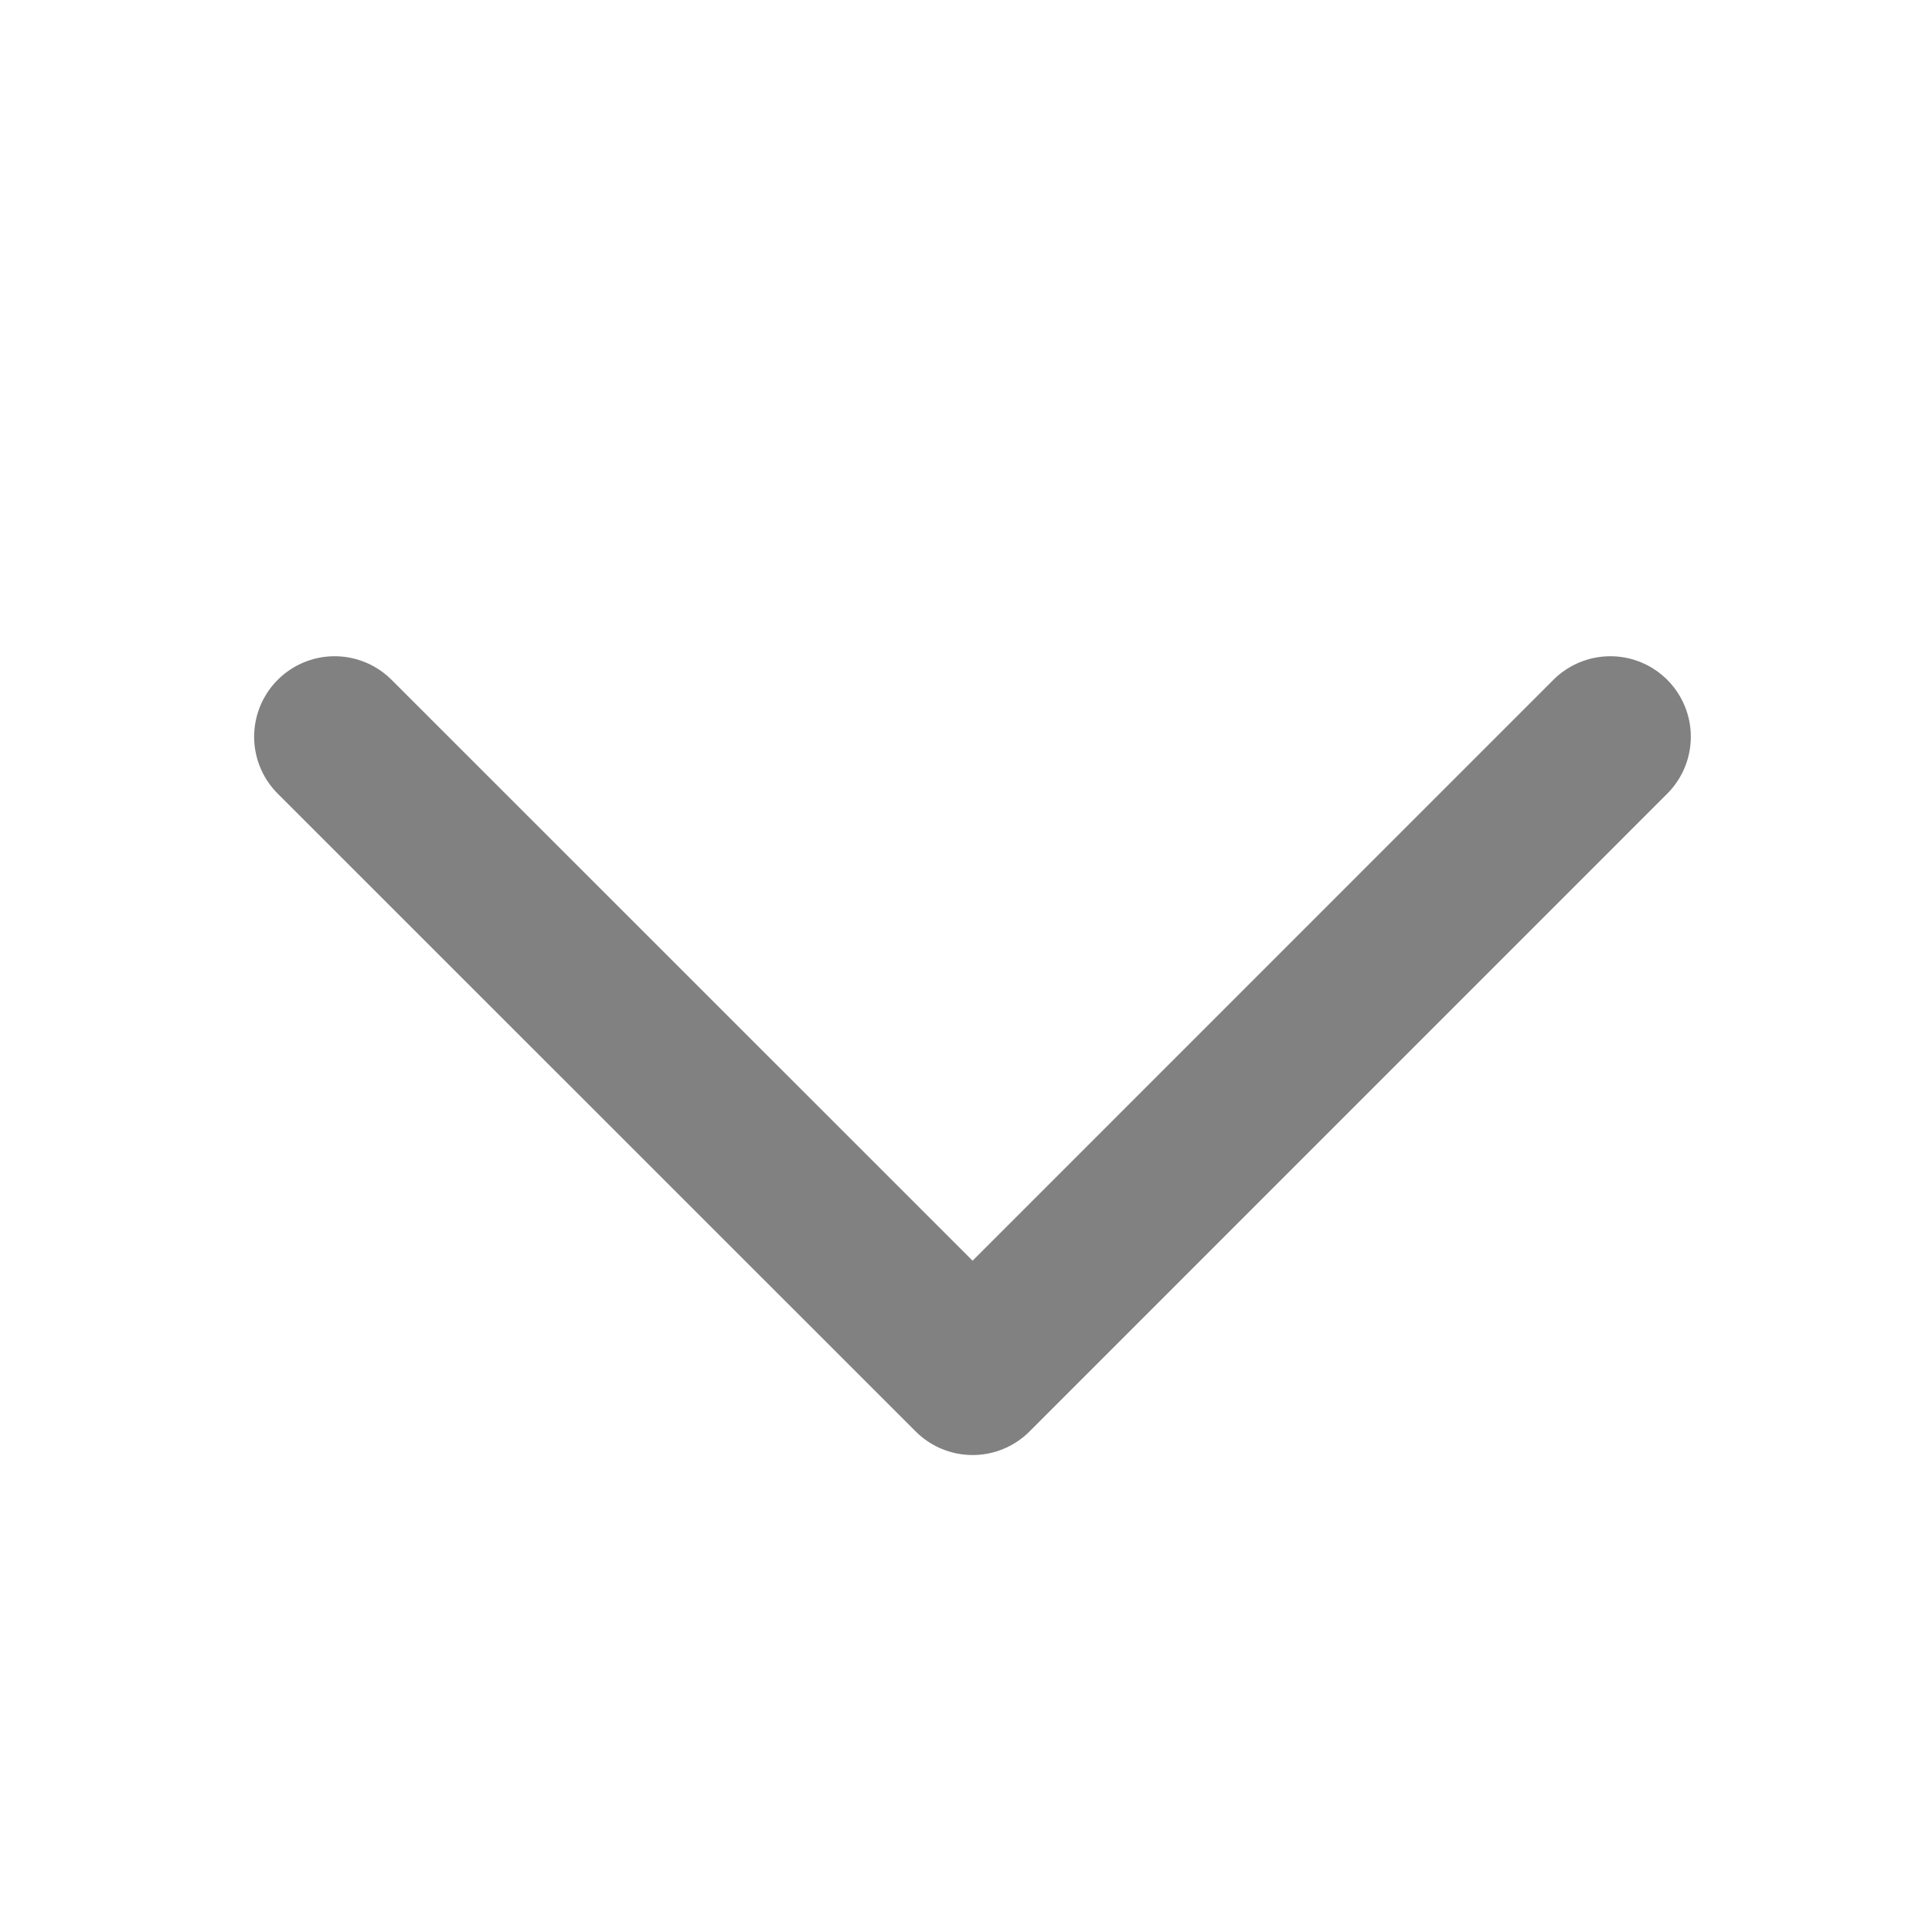
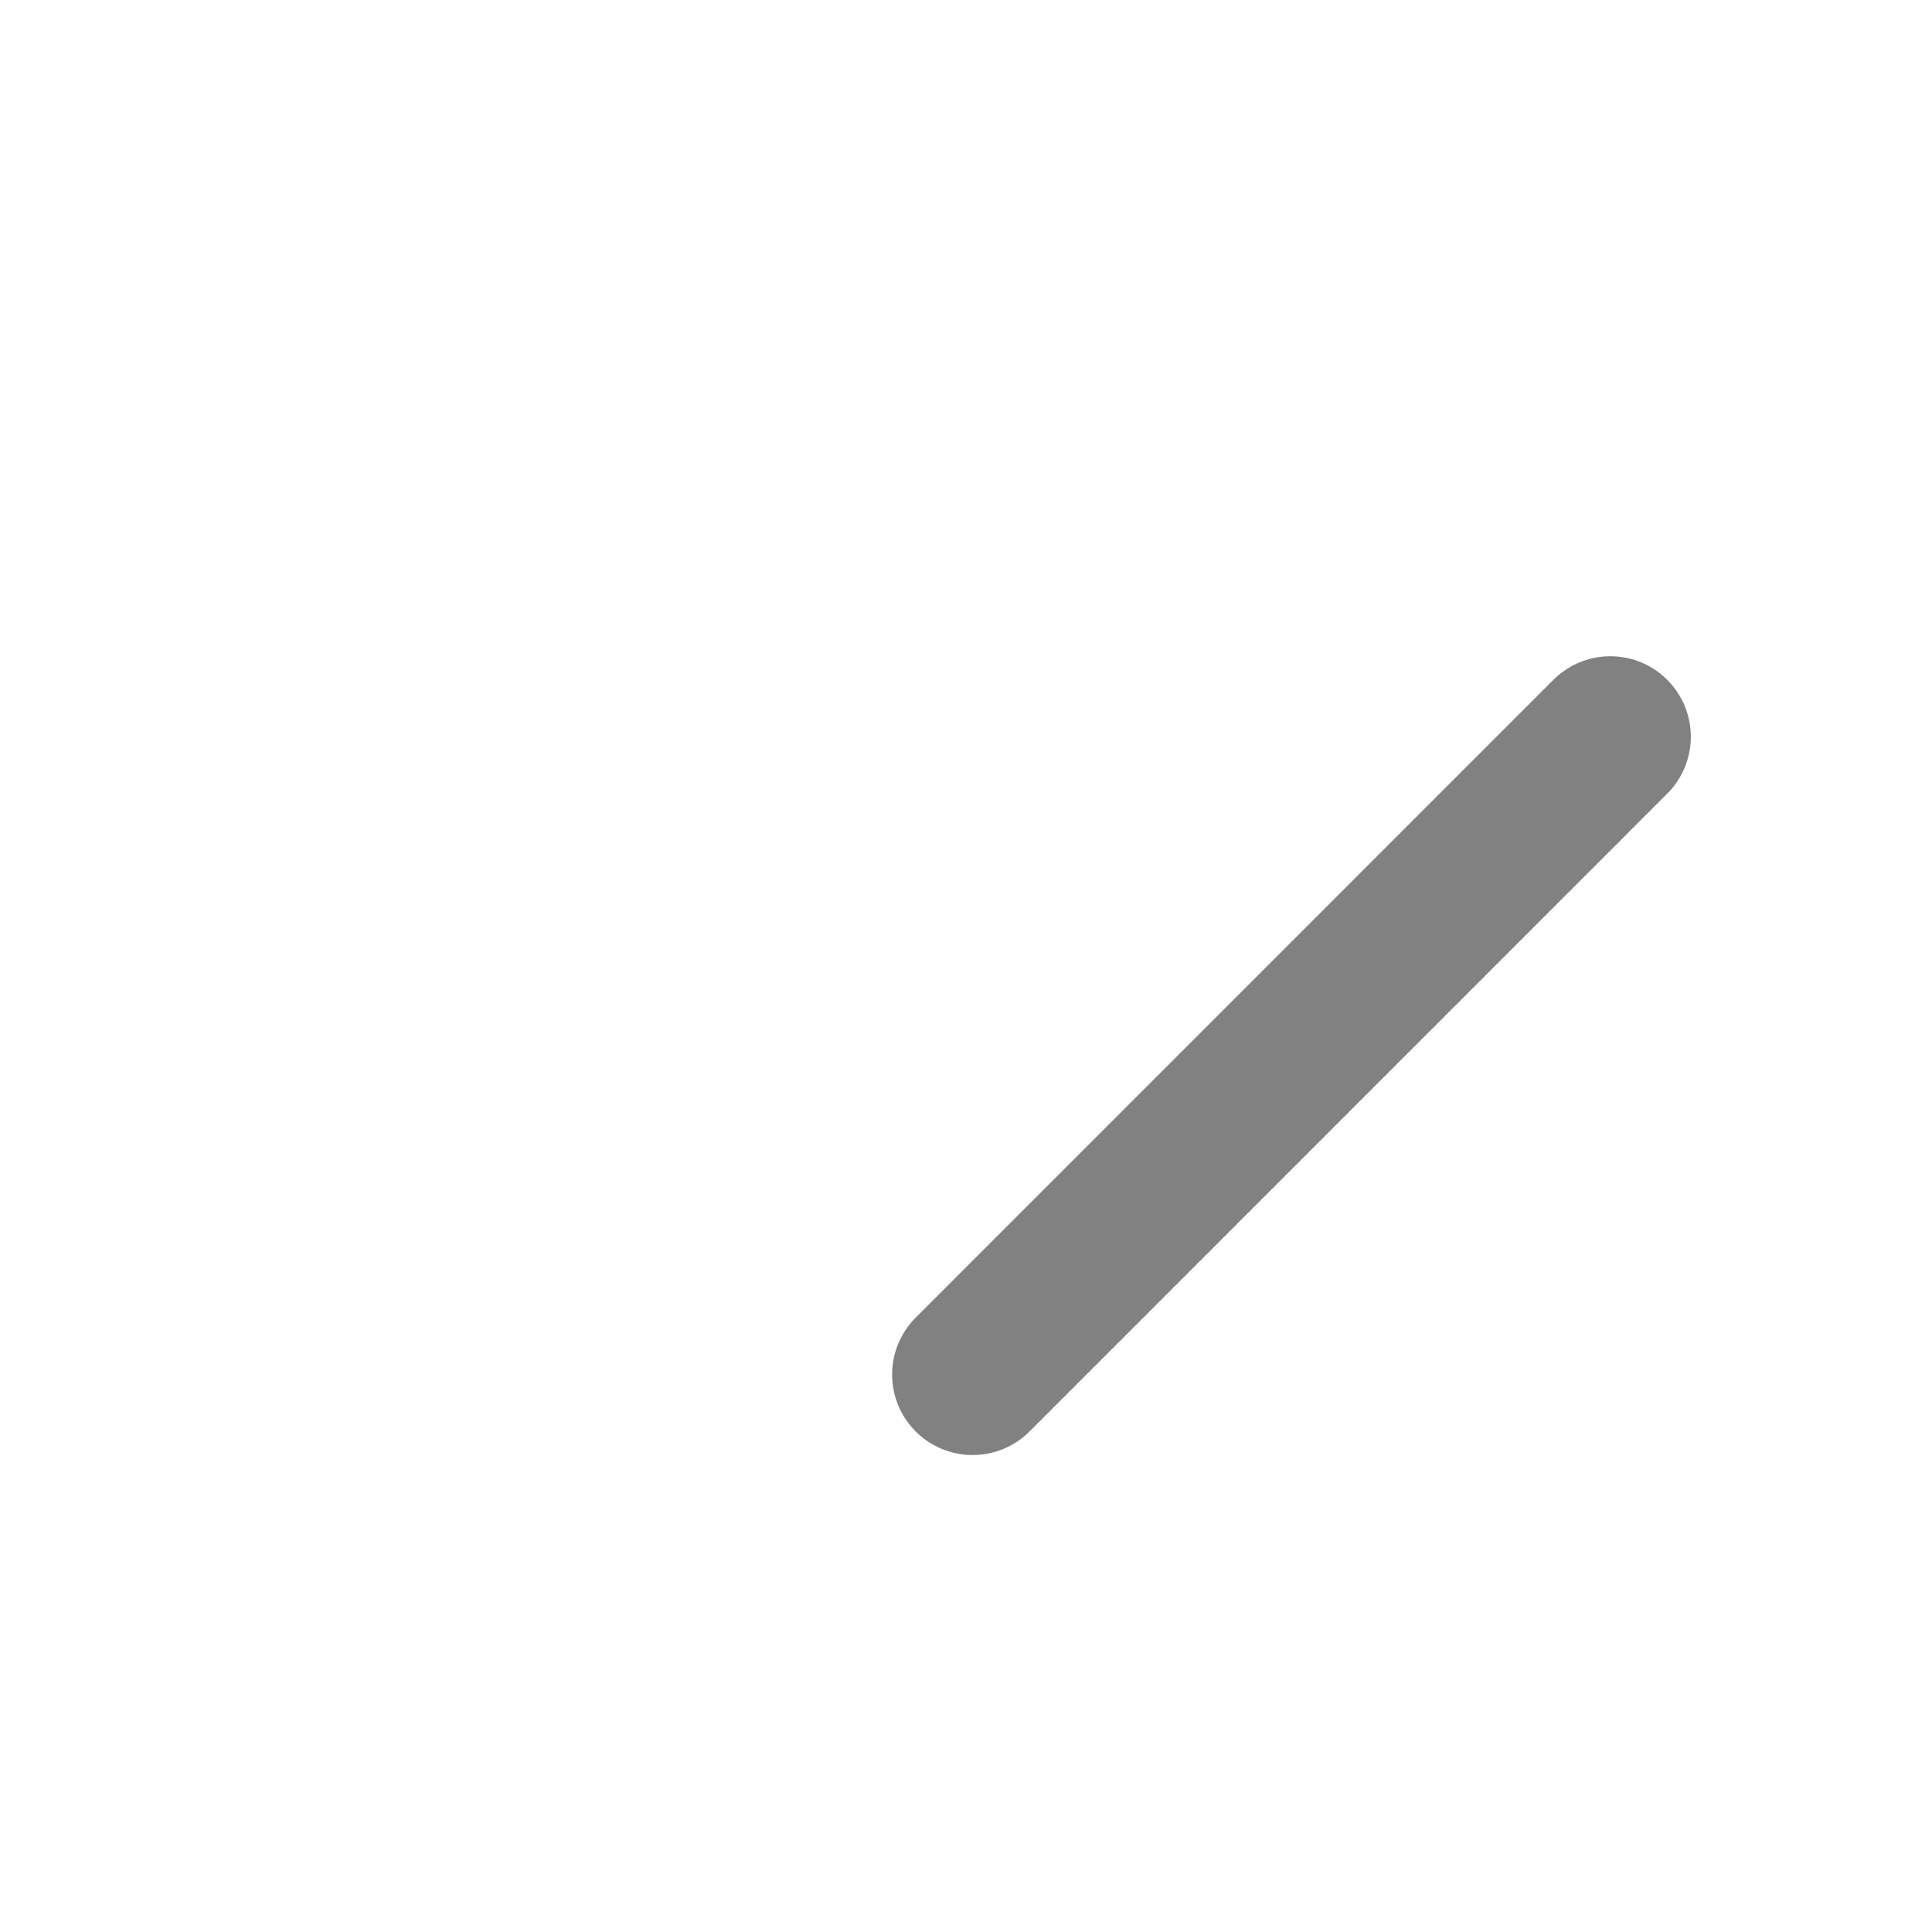
<svg xmlns="http://www.w3.org/2000/svg" width="24" height="24" viewBox="0 0 24 24" fill="none">
-   <path d="M20.004 9.152L12.082 17.075L4.157 9.152" stroke="#818181" stroke-width="2" stroke-linecap="round" stroke-linejoin="round" />
+   <path d="M20.004 9.152L12.082 17.075" stroke="#818181" stroke-width="2" stroke-linecap="round" stroke-linejoin="round" />
</svg>